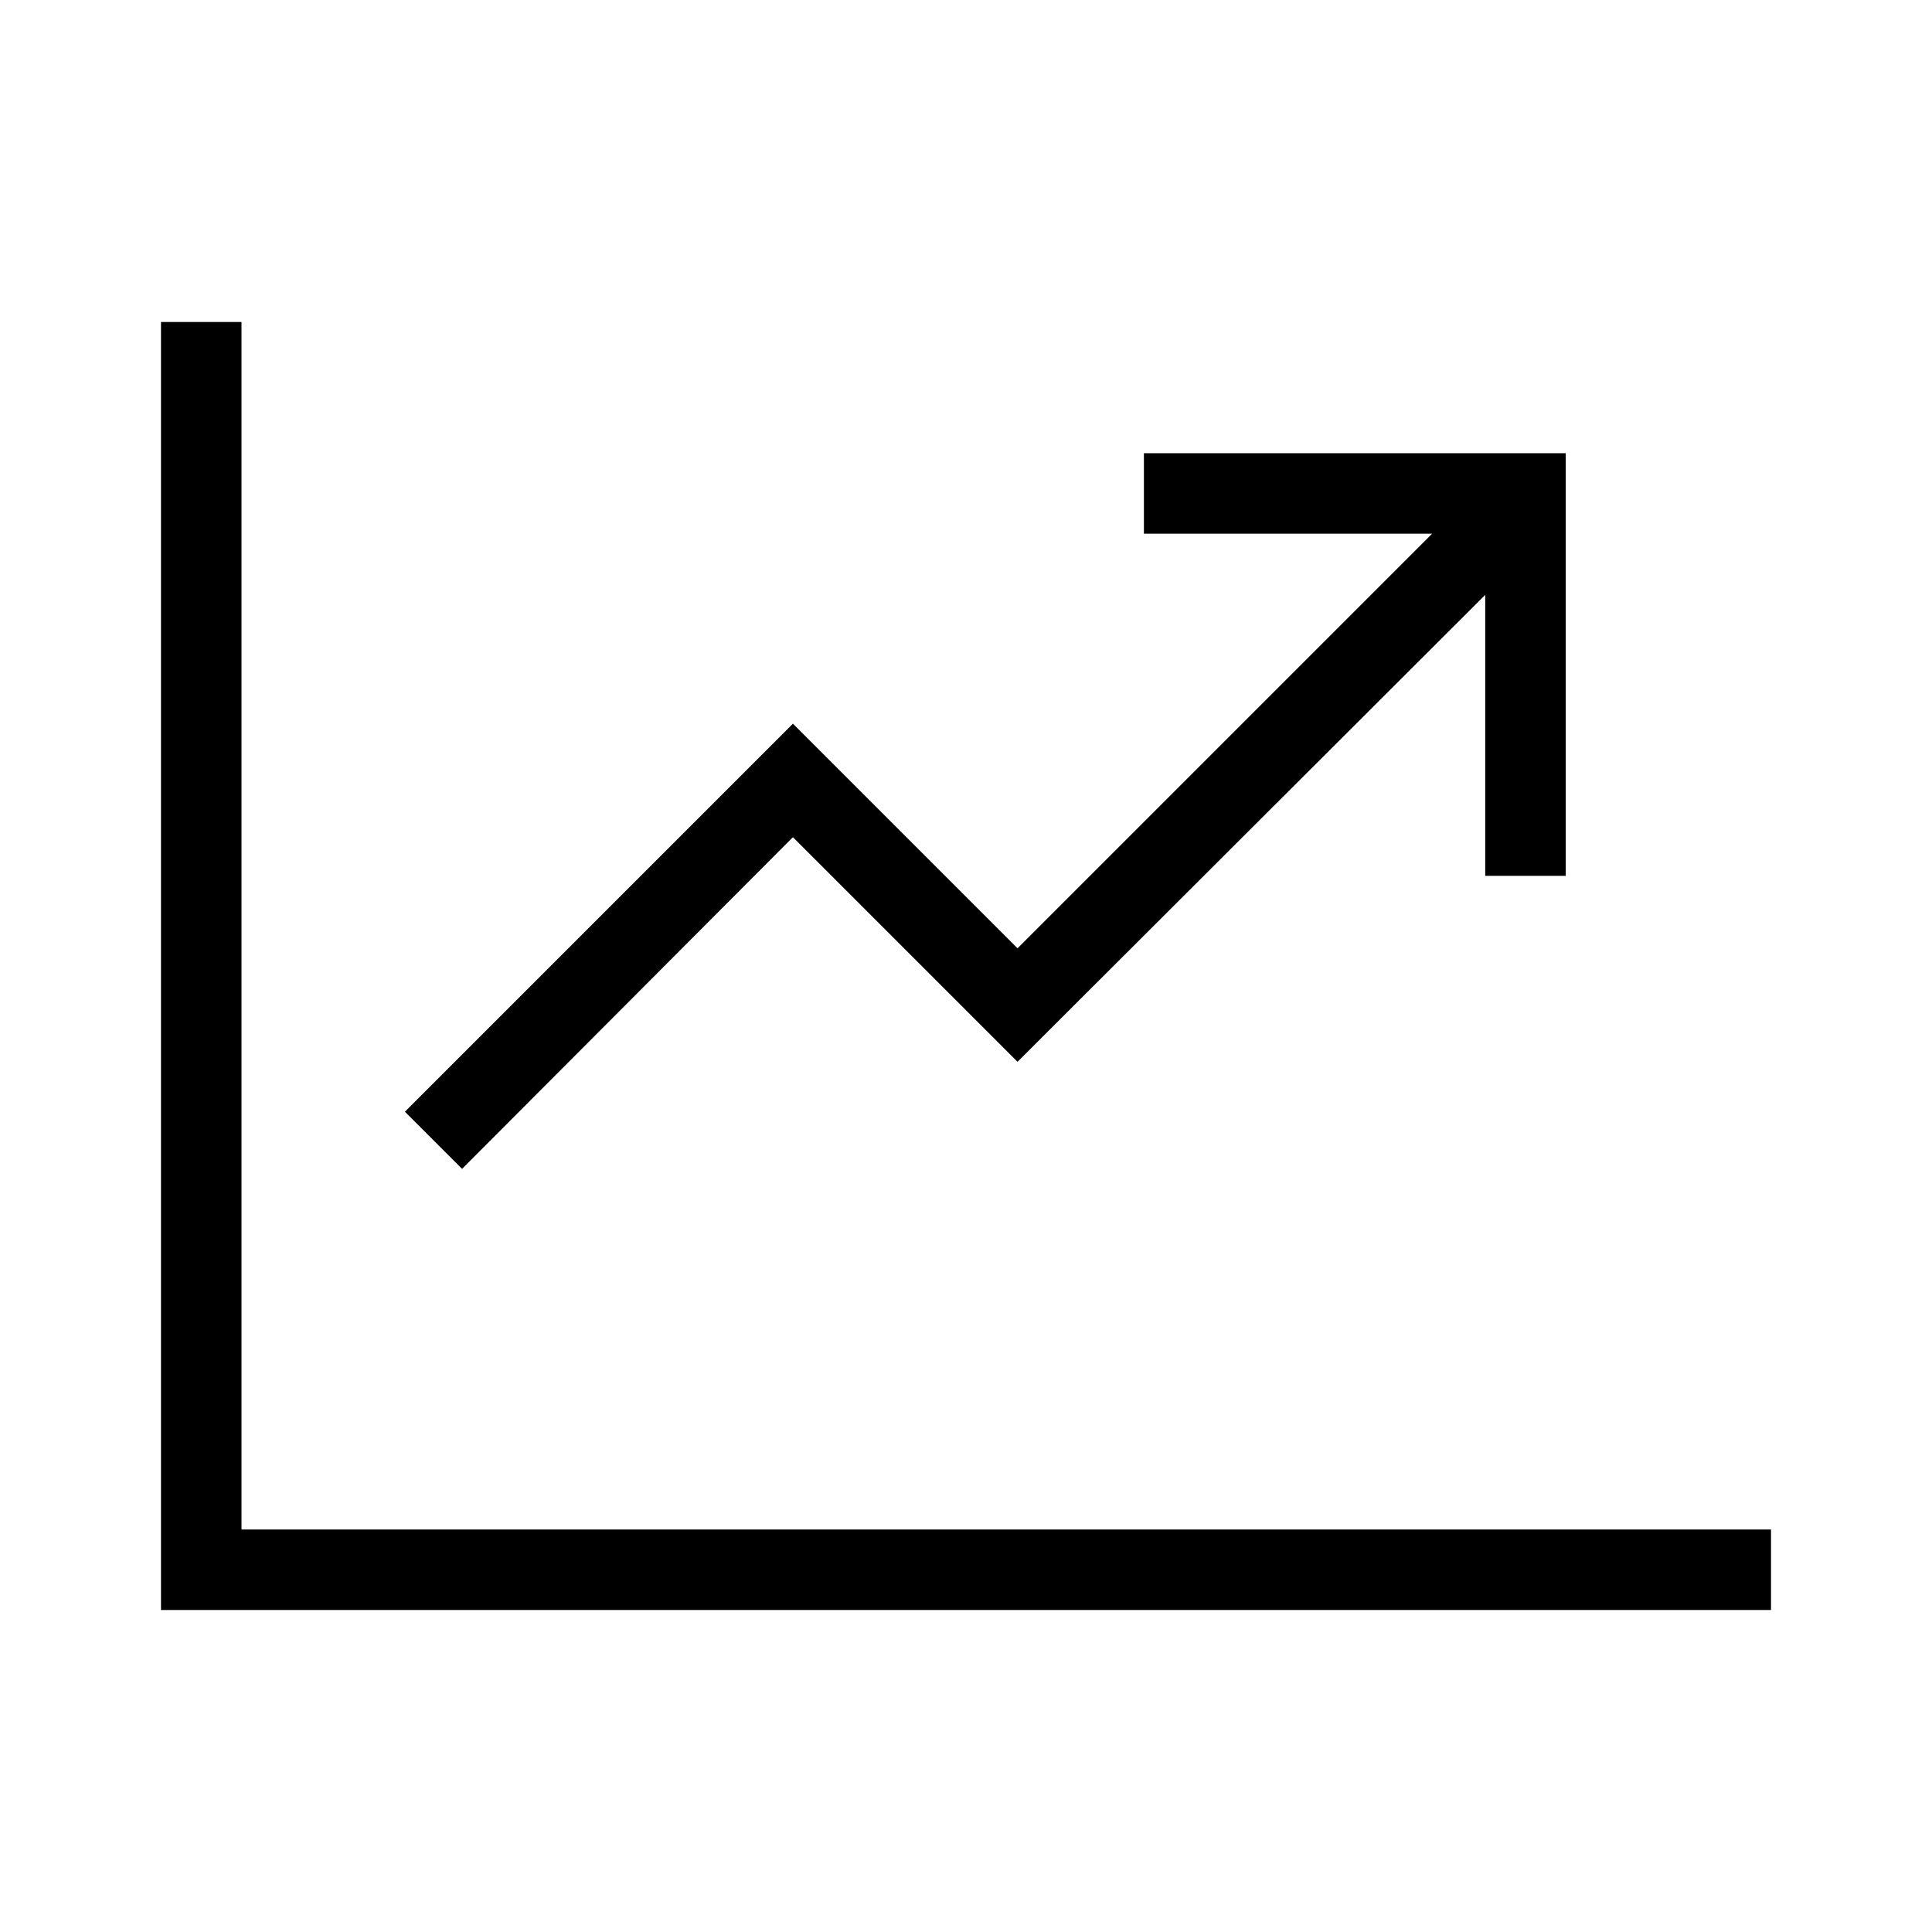
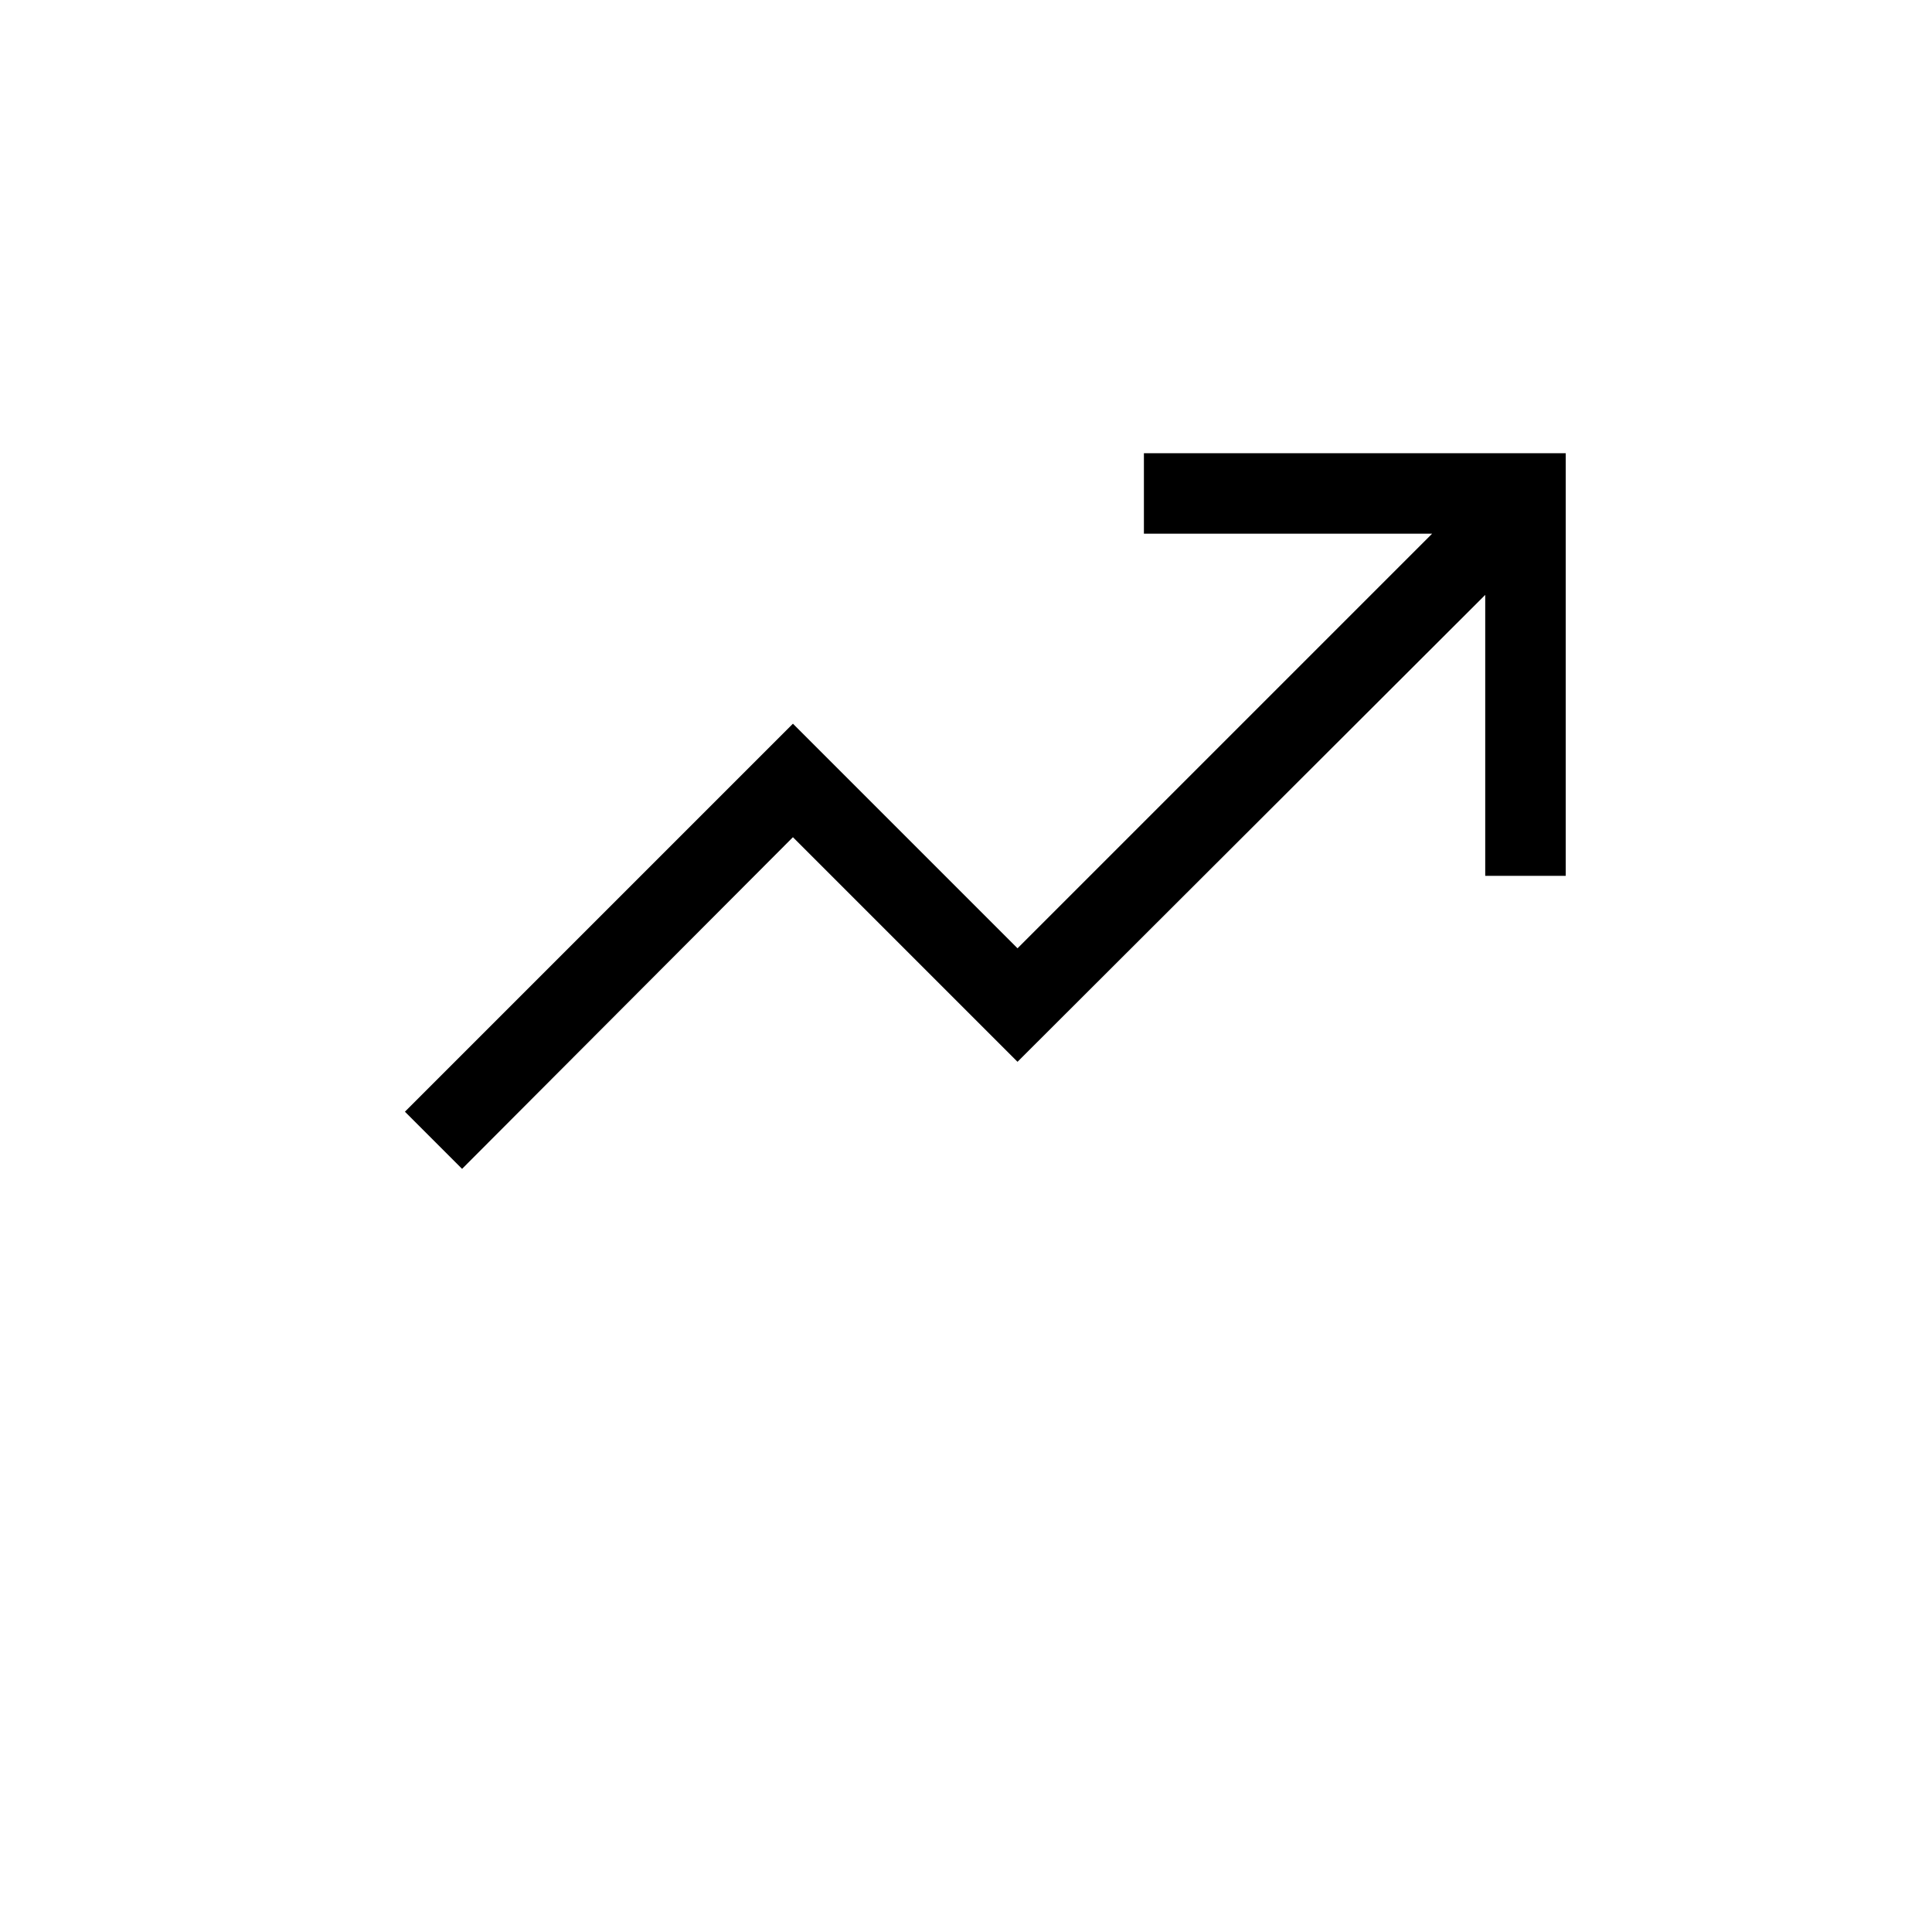
<svg xmlns="http://www.w3.org/2000/svg" viewBox="0 0 24 24">
-   <path d="m3 19v-15h-1v16h20v-1z" />
-   <path d="m9.85 10.4 2.79 2.79 5.81-5.8v3.49h1v-5.25h-5.24v1h3.58l-5.15 5.15-2.79-2.79-4.82 4.82.71.71z" />
+   <path d="m9.85 10.4 2.79 2.79 5.81-5.8v3.49h1v-5.25h-5.24v1h3.58l-5.15 5.15-2.79-2.79-4.82 4.82.71.71" />
</svg>